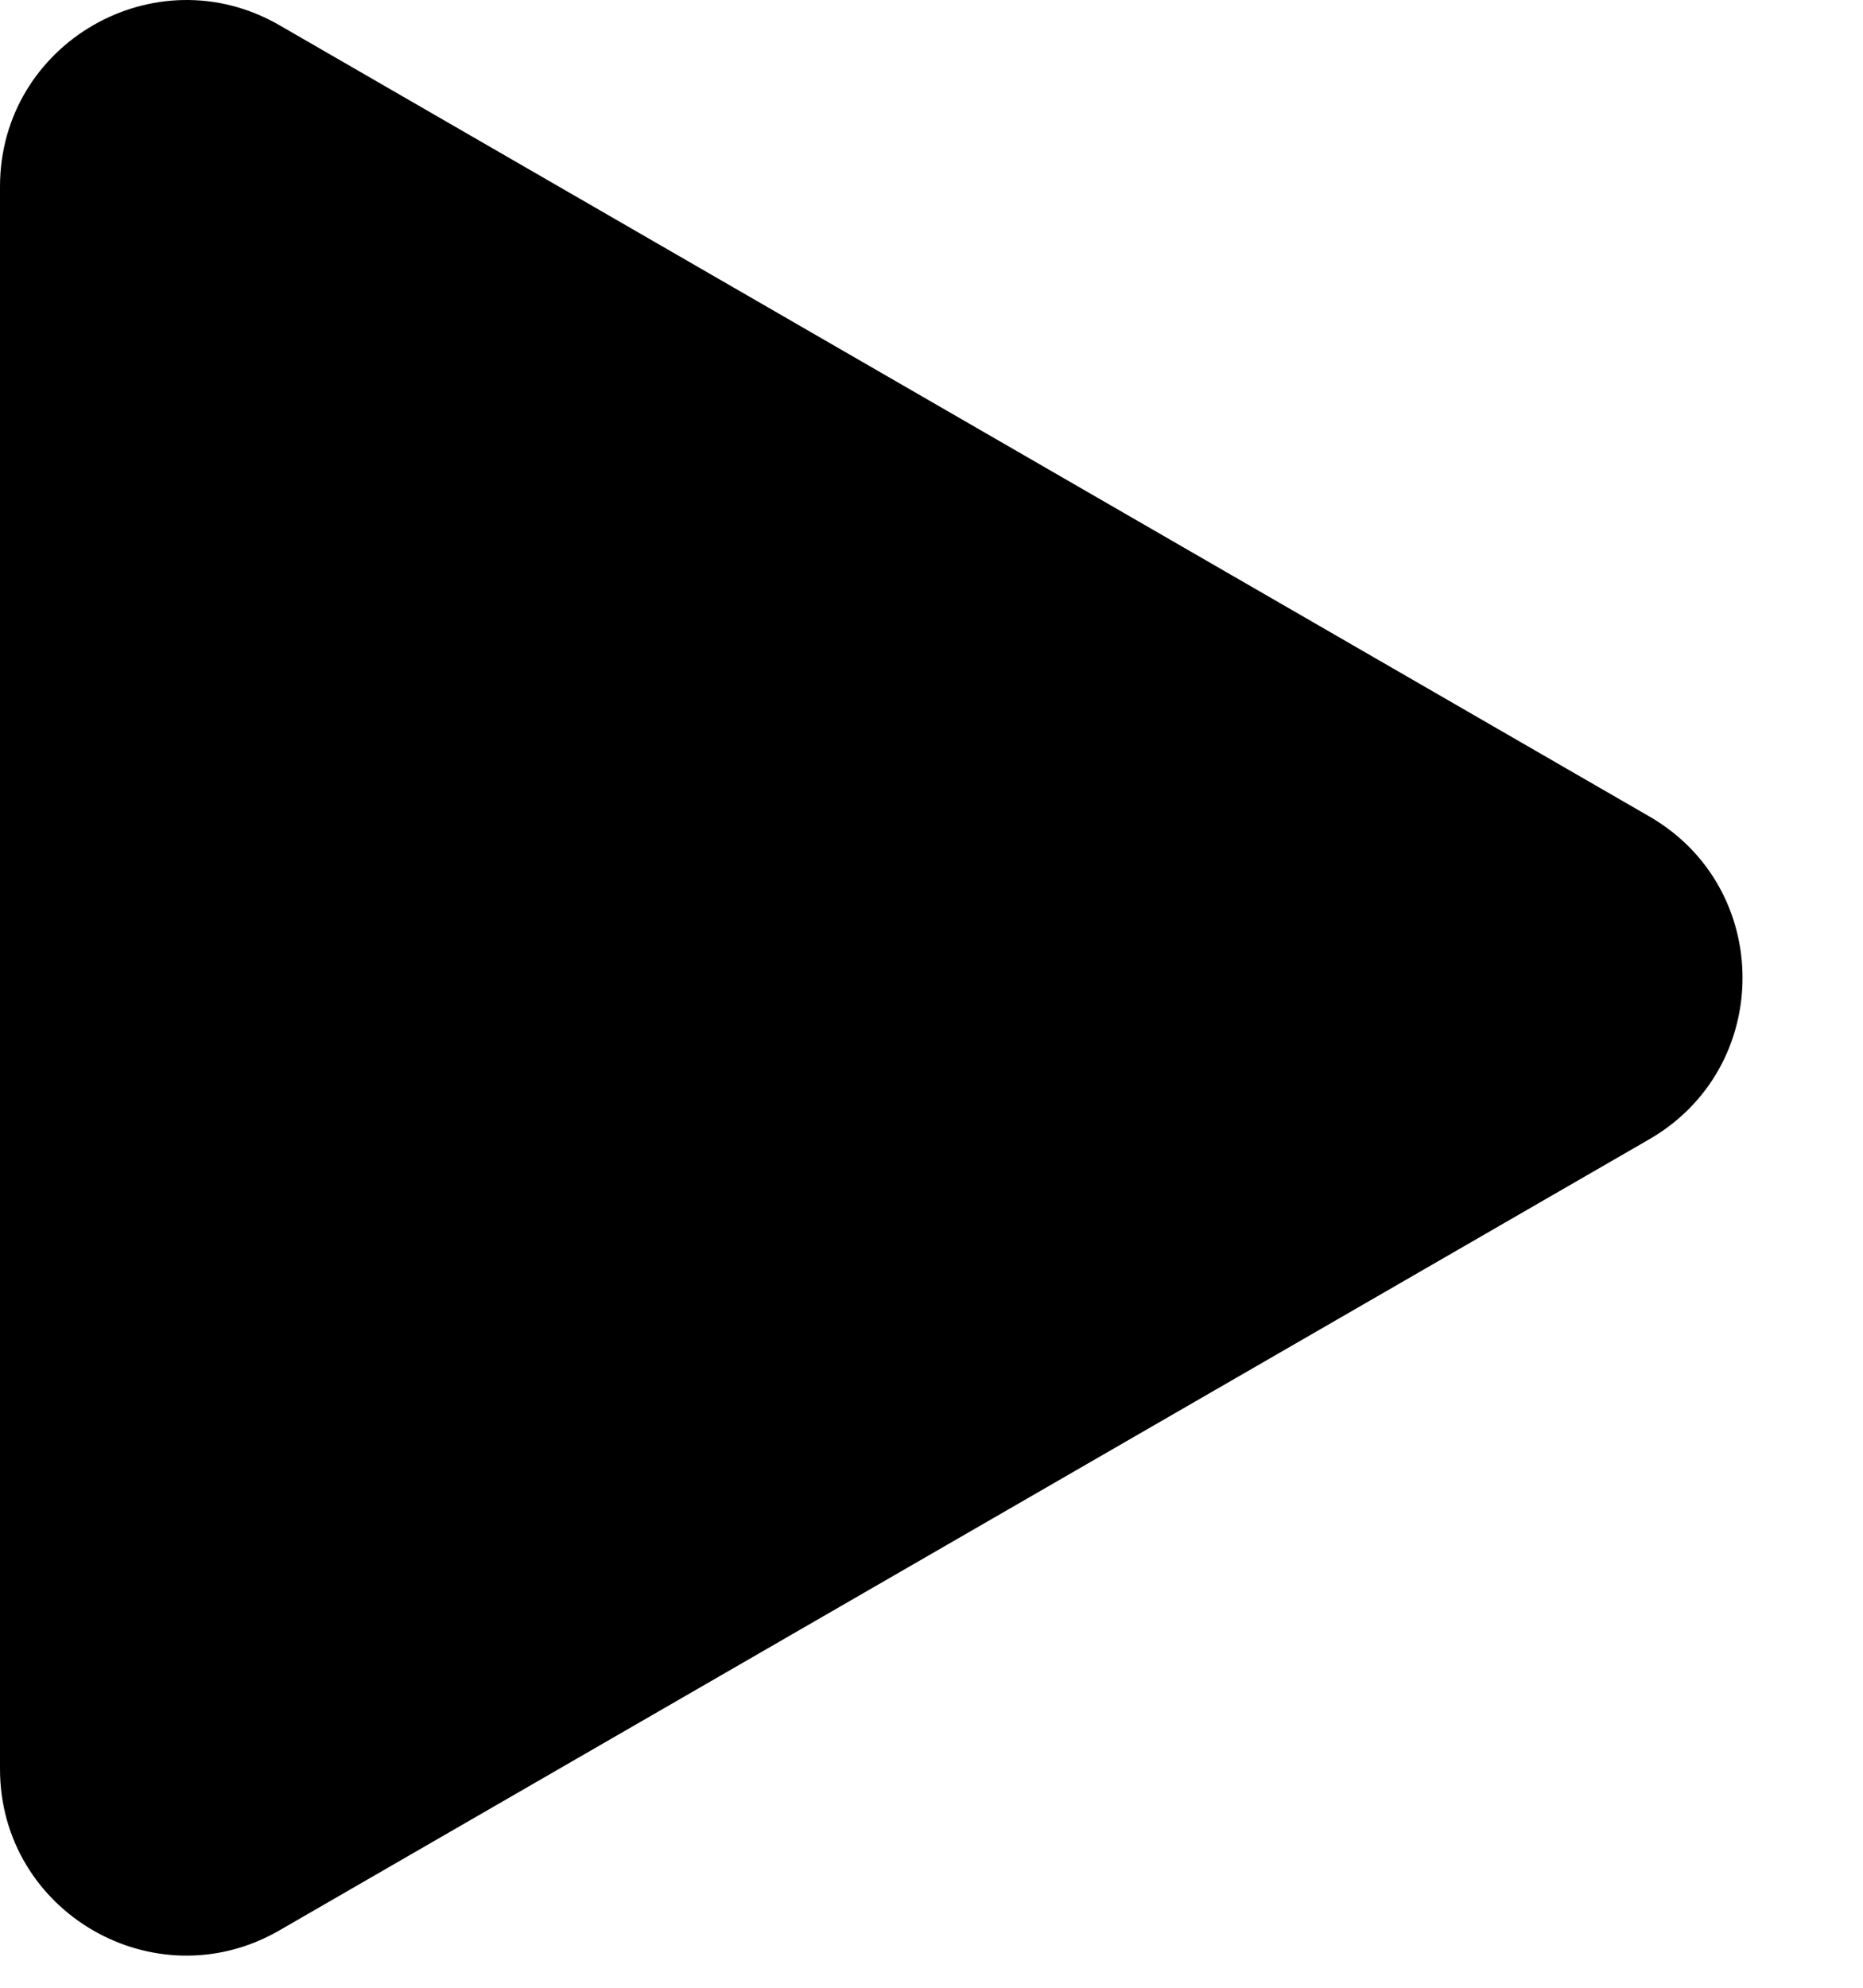
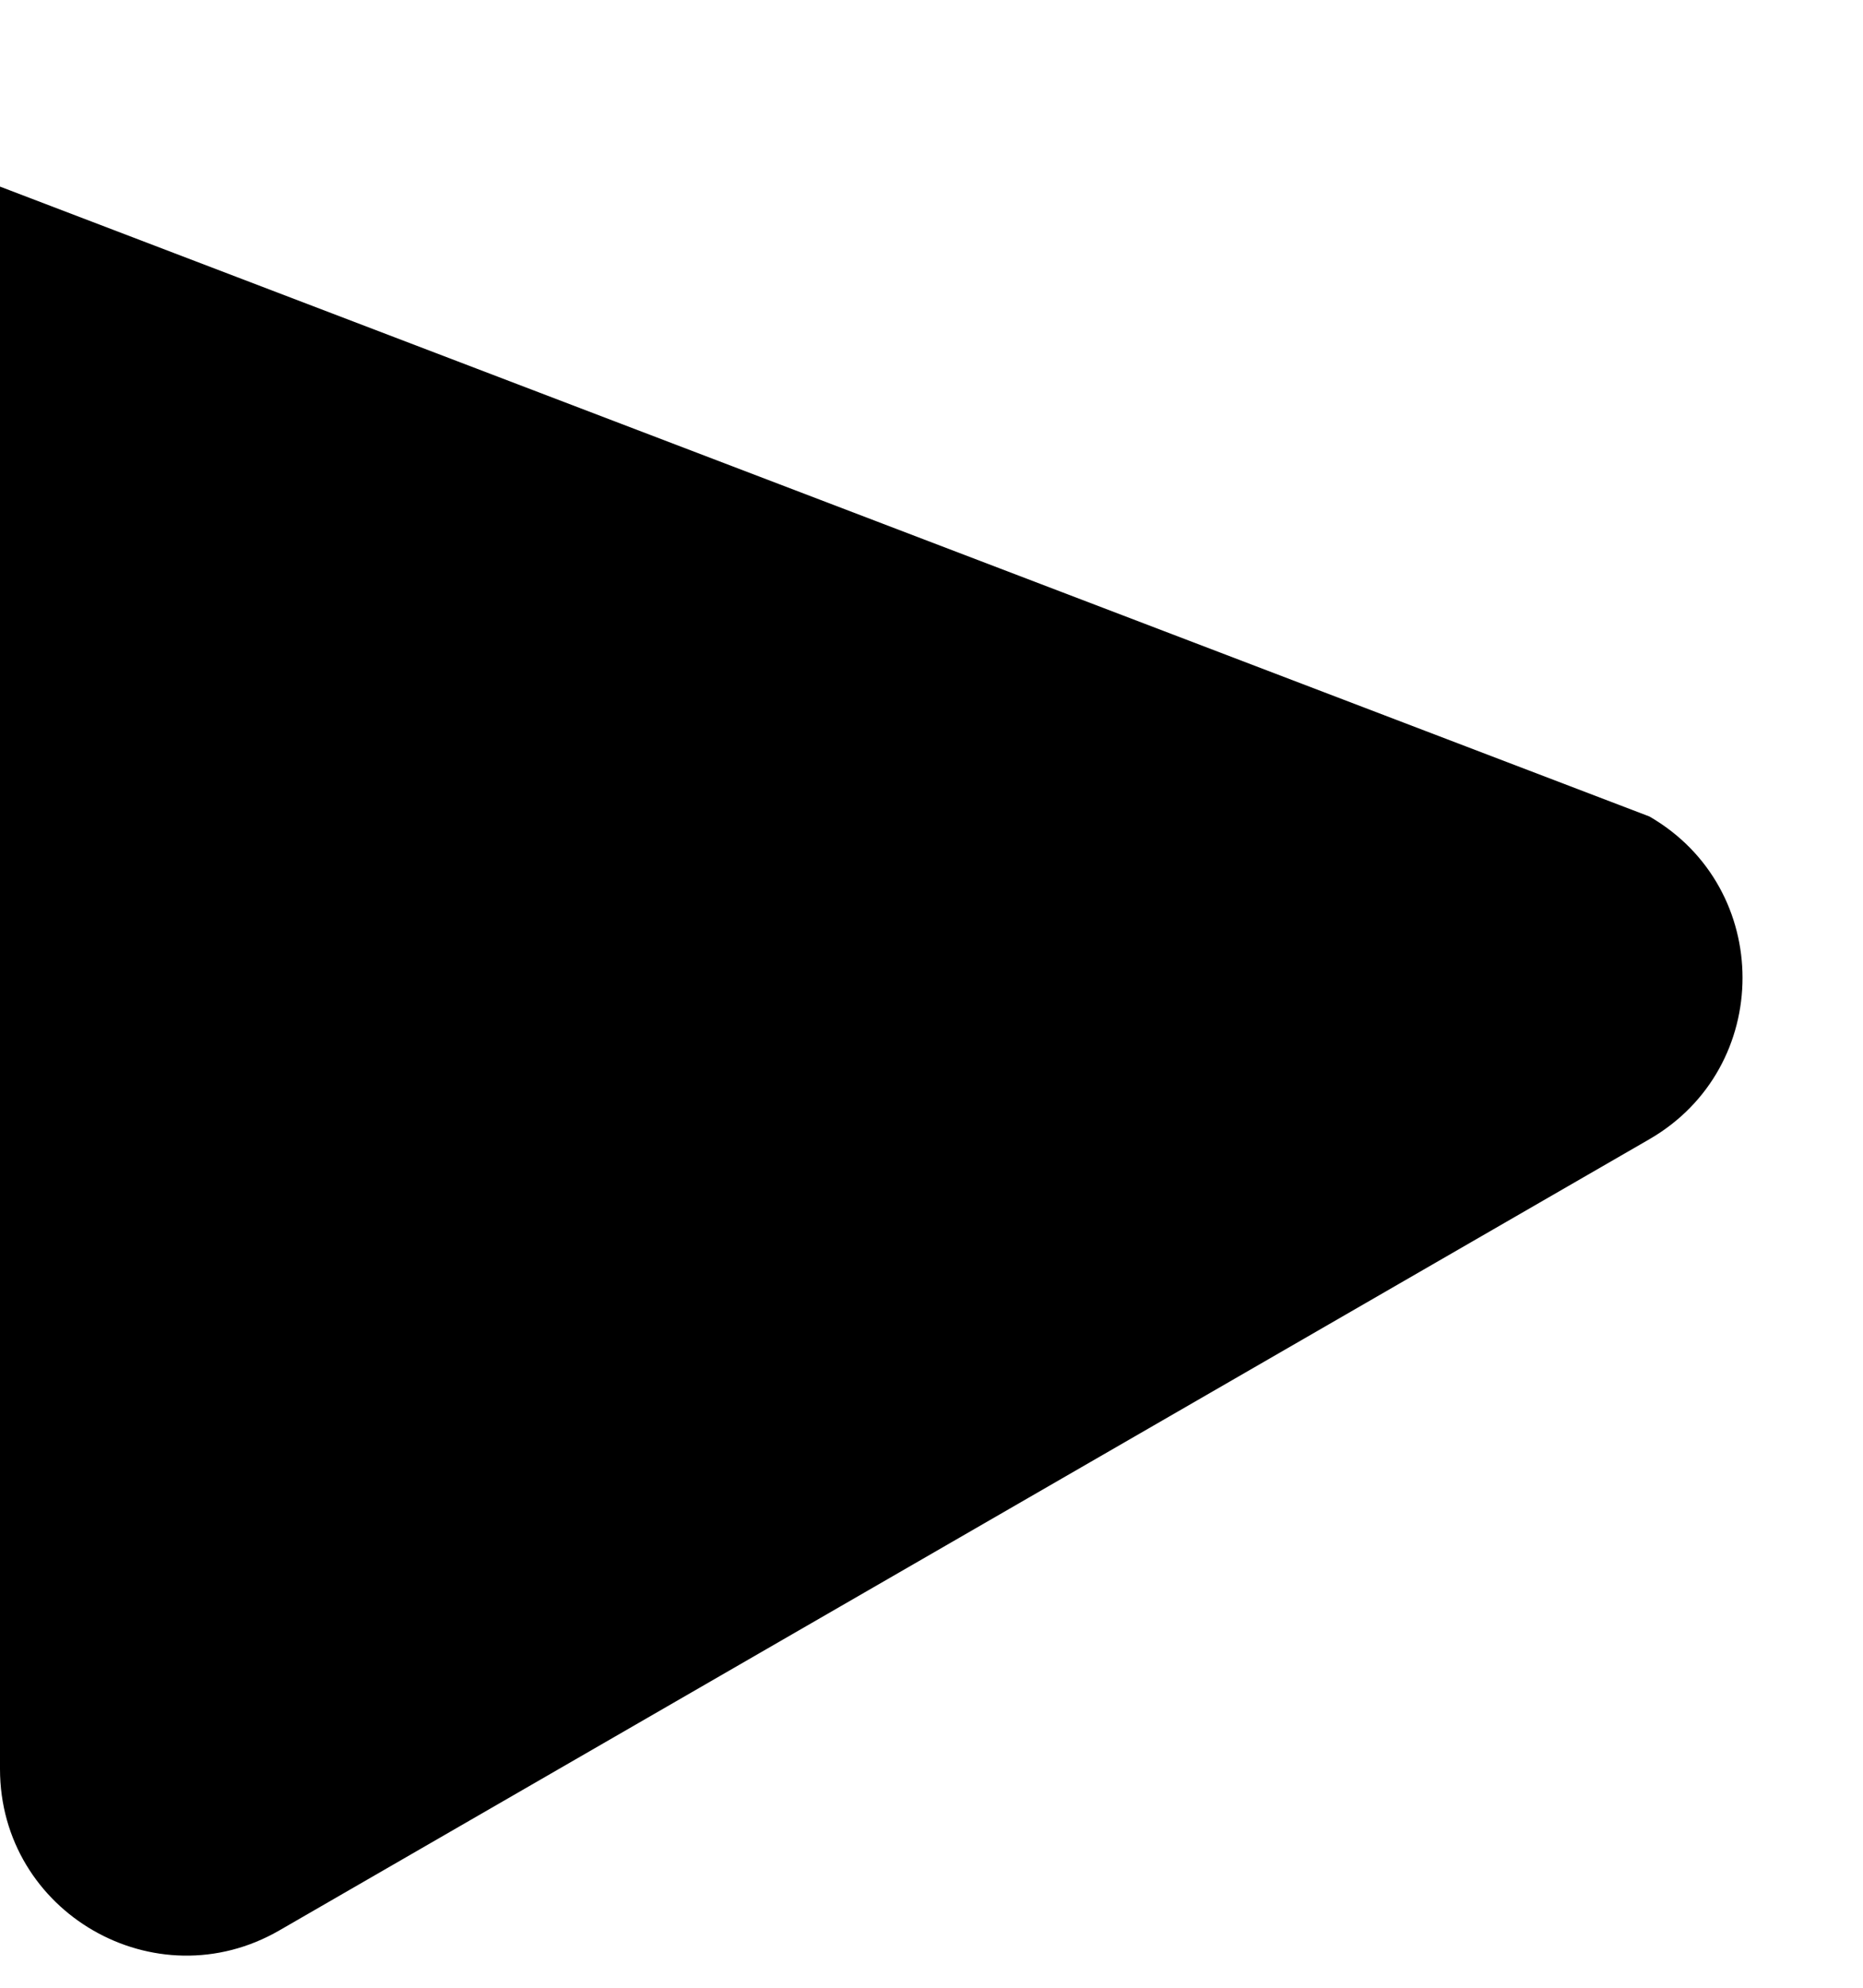
<svg xmlns="http://www.w3.org/2000/svg" width="15" height="16" viewBox="0 0 15 16" fill="none">
-   <path d="M13.28 6.572C14.28 7.149 14.28 8.592 13.28 9.17L2.25 15.538C1.25 16.116 -0 15.394 -0 14.239L-0 1.502C-0 0.348 1.25 -0.374 2.25 0.203L13.28 6.572Z" fill="black" />
+   <path d="M13.28 6.572C14.28 7.149 14.28 8.592 13.28 9.17L2.25 15.538C1.25 16.116 -0 15.394 -0 14.239L-0 1.502L13.28 6.572Z" fill="black" />
</svg>